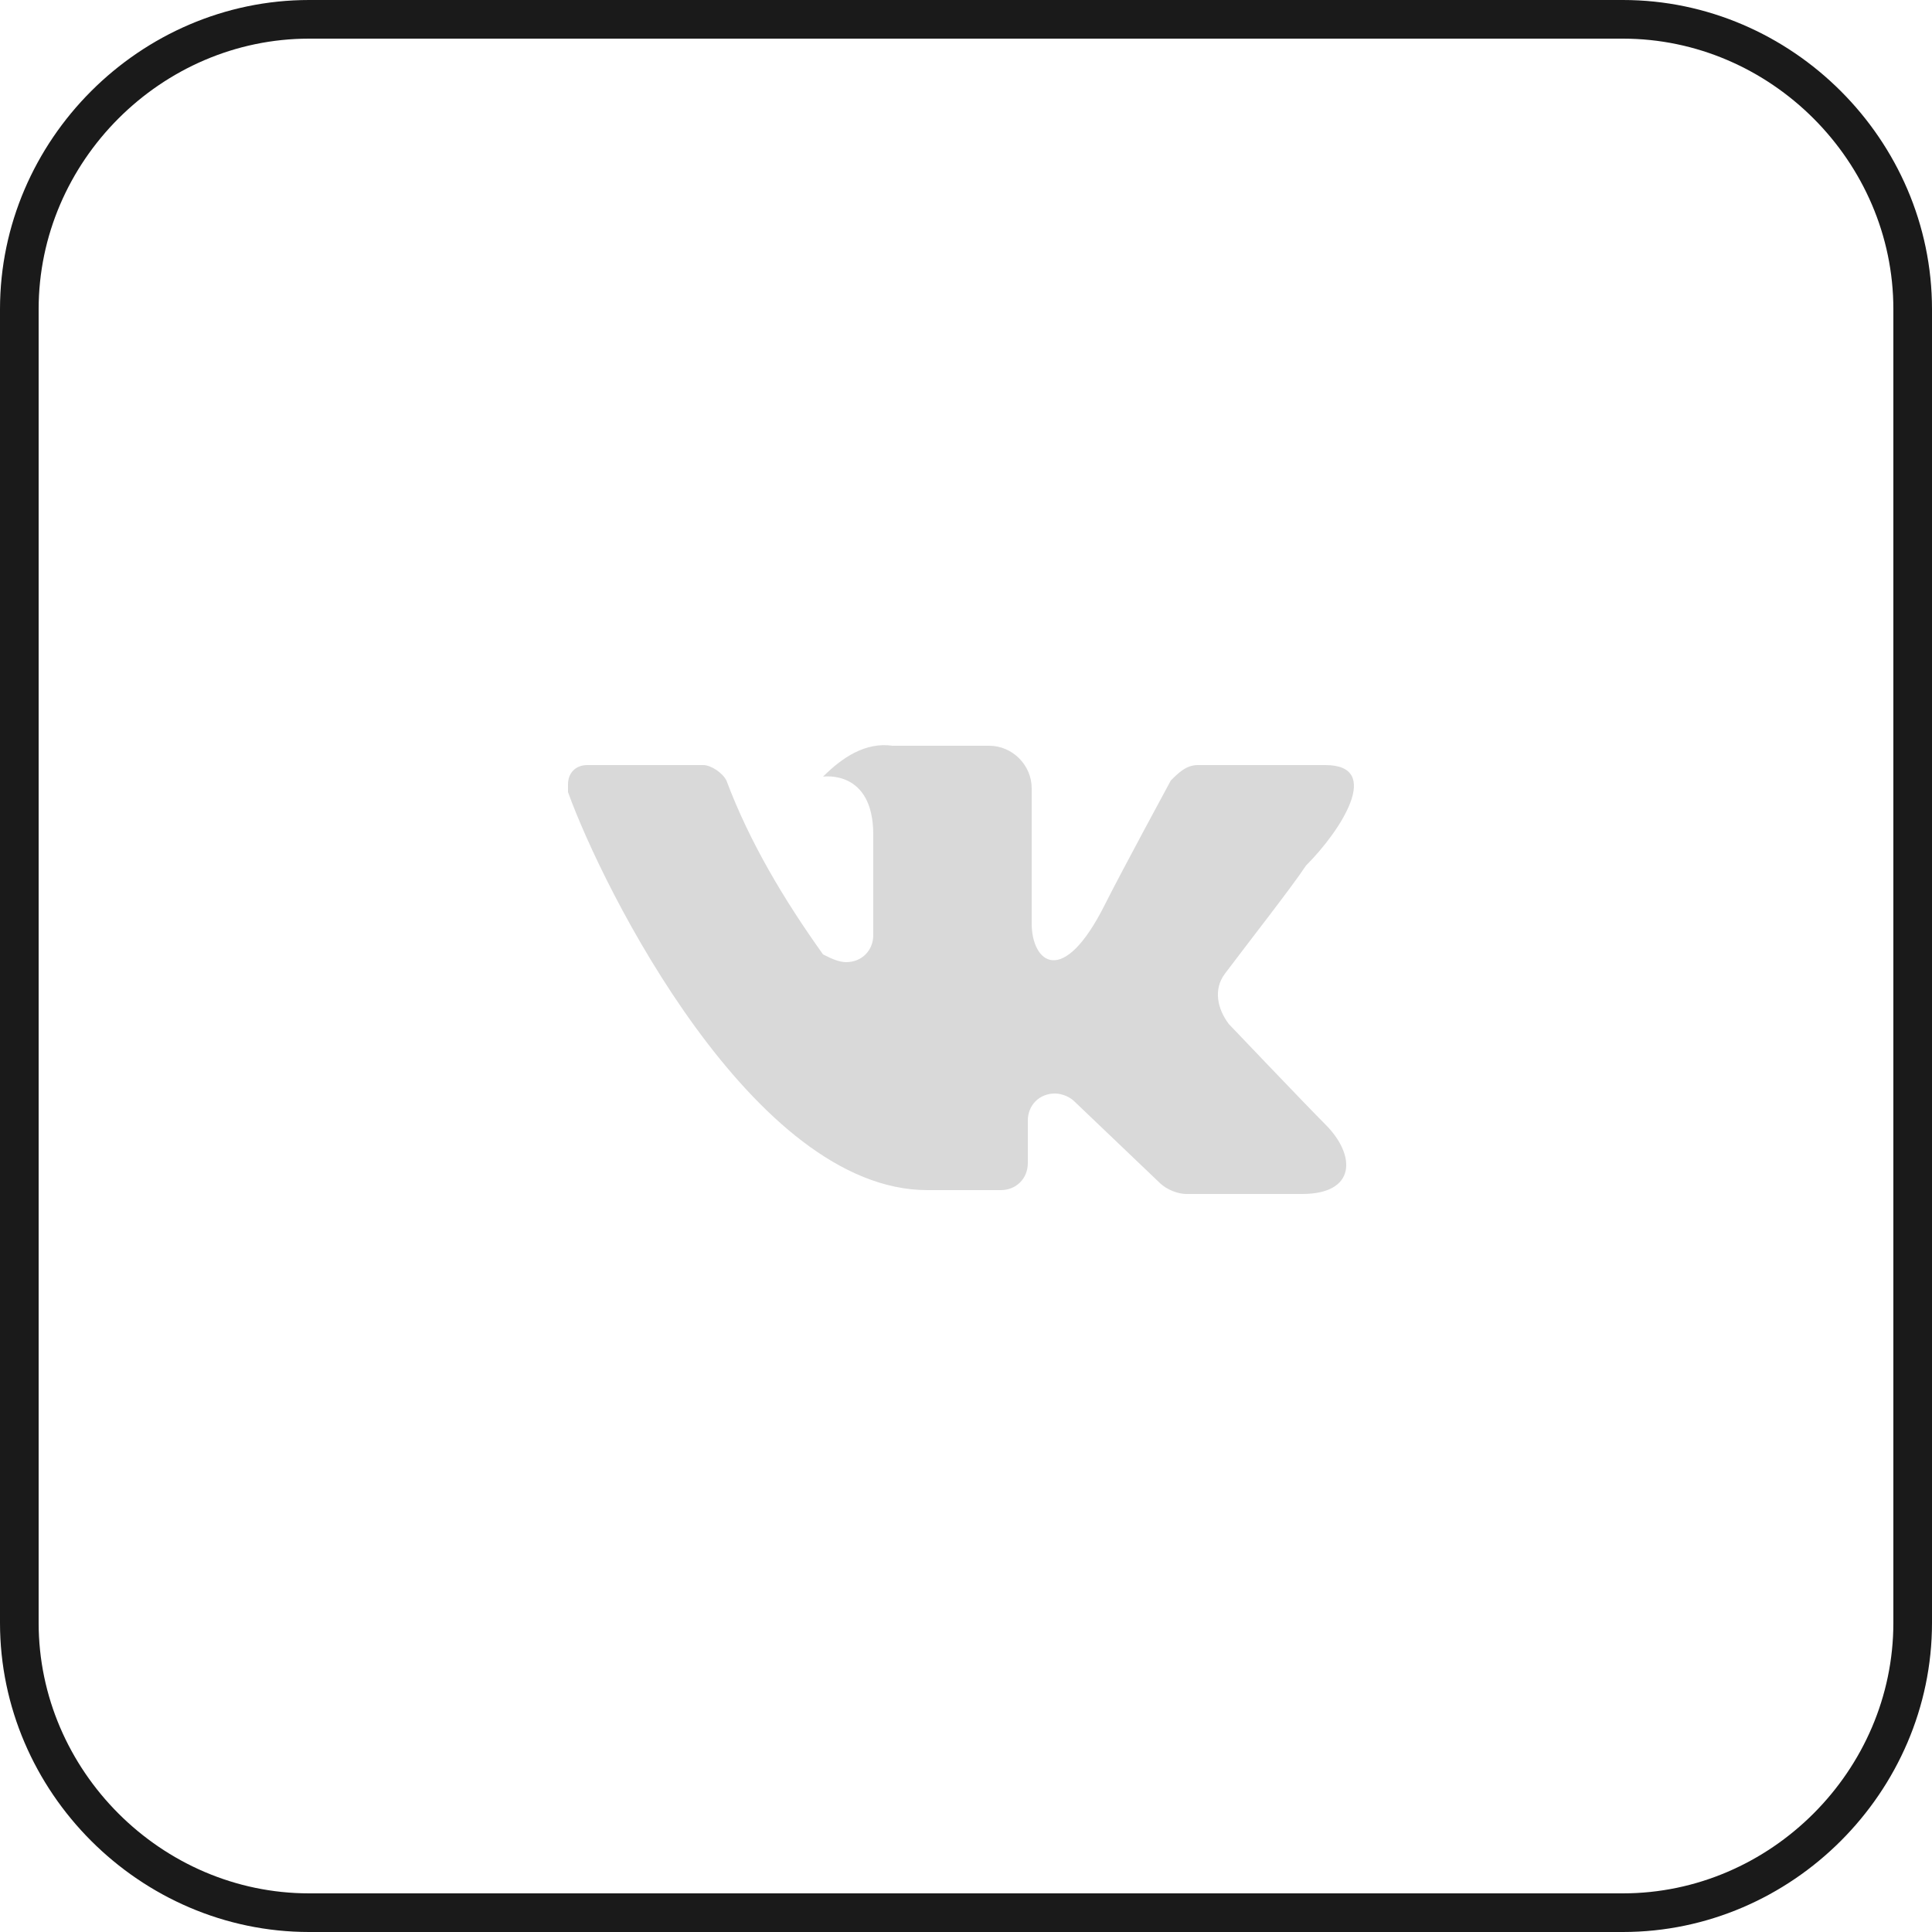
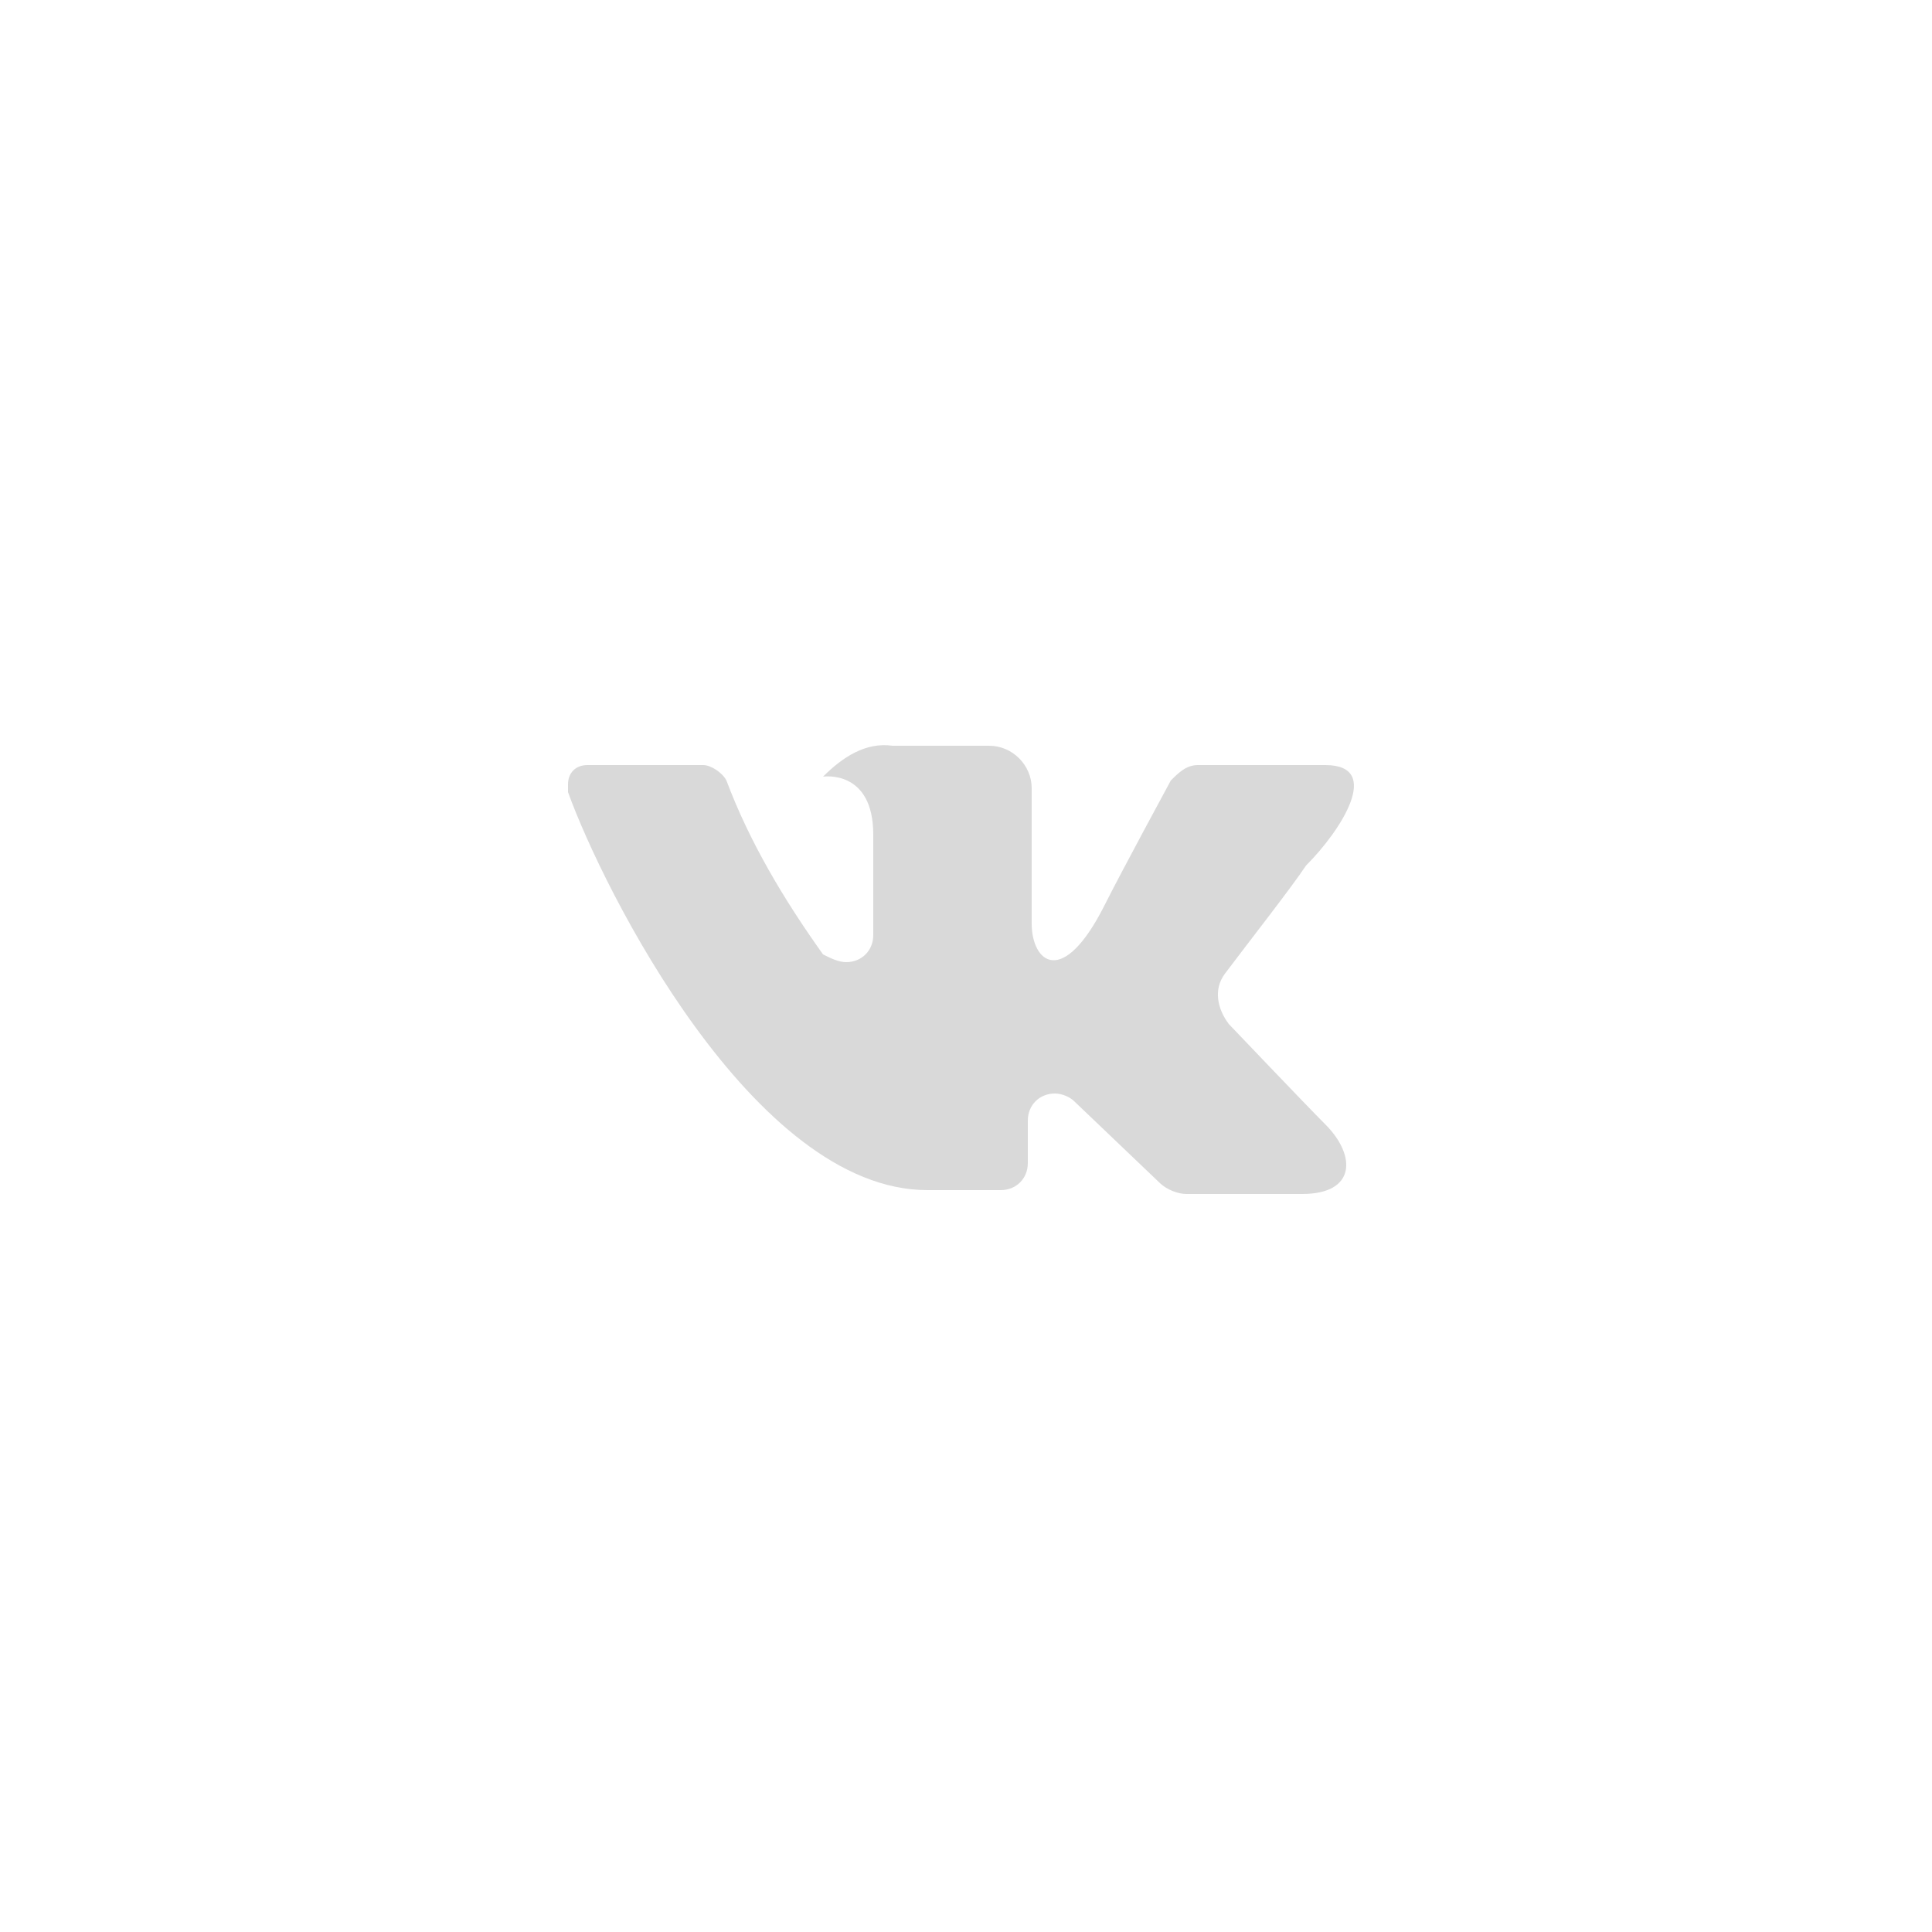
<svg xmlns="http://www.w3.org/2000/svg" id="Слой_1" x="0px" y="0px" viewBox="0 0 50 50" style="enable-background:new 0 0 50 50;" xml:space="preserve">
  <style type="text/css"> .st0{fill:none;stroke:#1A1A1A;} .st1{fill:#D9D9D9;} </style>
-   <path class="st0" d="M8,0.5h34c4.1,0,7.5,3.4,7.5,7.5v34c0,4.1-3.4,7.5-7.5,7.5H8c-4.1,0-7.5-3.4-7.5-7.5V8C0.5,3.9,3.9,0.5,8,0.5z" />
  <path class="st1" d="M34.3,19.8h-3.3c-0.3,0-0.5,0.2-0.7,0.4c0,0-1.3,2.4-1.7,3.2c-1.1,2.2-1.9,1.5-1.9,0.5v-3.5 c0-0.6-0.5-1.1-1.1-1.1h-2.5c-0.7-0.1-1.3,0.3-1.8,0.8c0,0,1.3-0.2,1.3,1.5c0,0.4,0,1.6,0,2.6c0,0.4-0.3,0.7-0.7,0.7 c-0.2,0-0.4-0.1-0.6-0.2c-1-1.4-1.9-2.9-2.5-4.5c-0.1-0.2-0.4-0.4-0.6-0.4c-0.7,0-2.1,0-3,0c-0.3,0-0.5,0.2-0.5,0.5 c0,0.1,0,0.1,0,0.2c0.9,2.5,4.8,10.3,9.3,10.3h1.9c0.4,0,0.7-0.3,0.7-0.7v-1.1c0-0.4,0.3-0.7,0.7-0.7c0.2,0,0.4,0.1,0.5,0.2l2.2,2.1 c0.2,0.2,0.5,0.3,0.7,0.3h3c1.4,0,1.4-1,0.6-1.8c-0.5-0.5-2.5-2.6-2.5-2.6c-0.3-0.4-0.4-0.9-0.1-1.3c0.6-0.8,1.7-2.2,2.1-2.8 C34.7,21.5,35.8,19.8,34.3,19.8z" />
</svg>